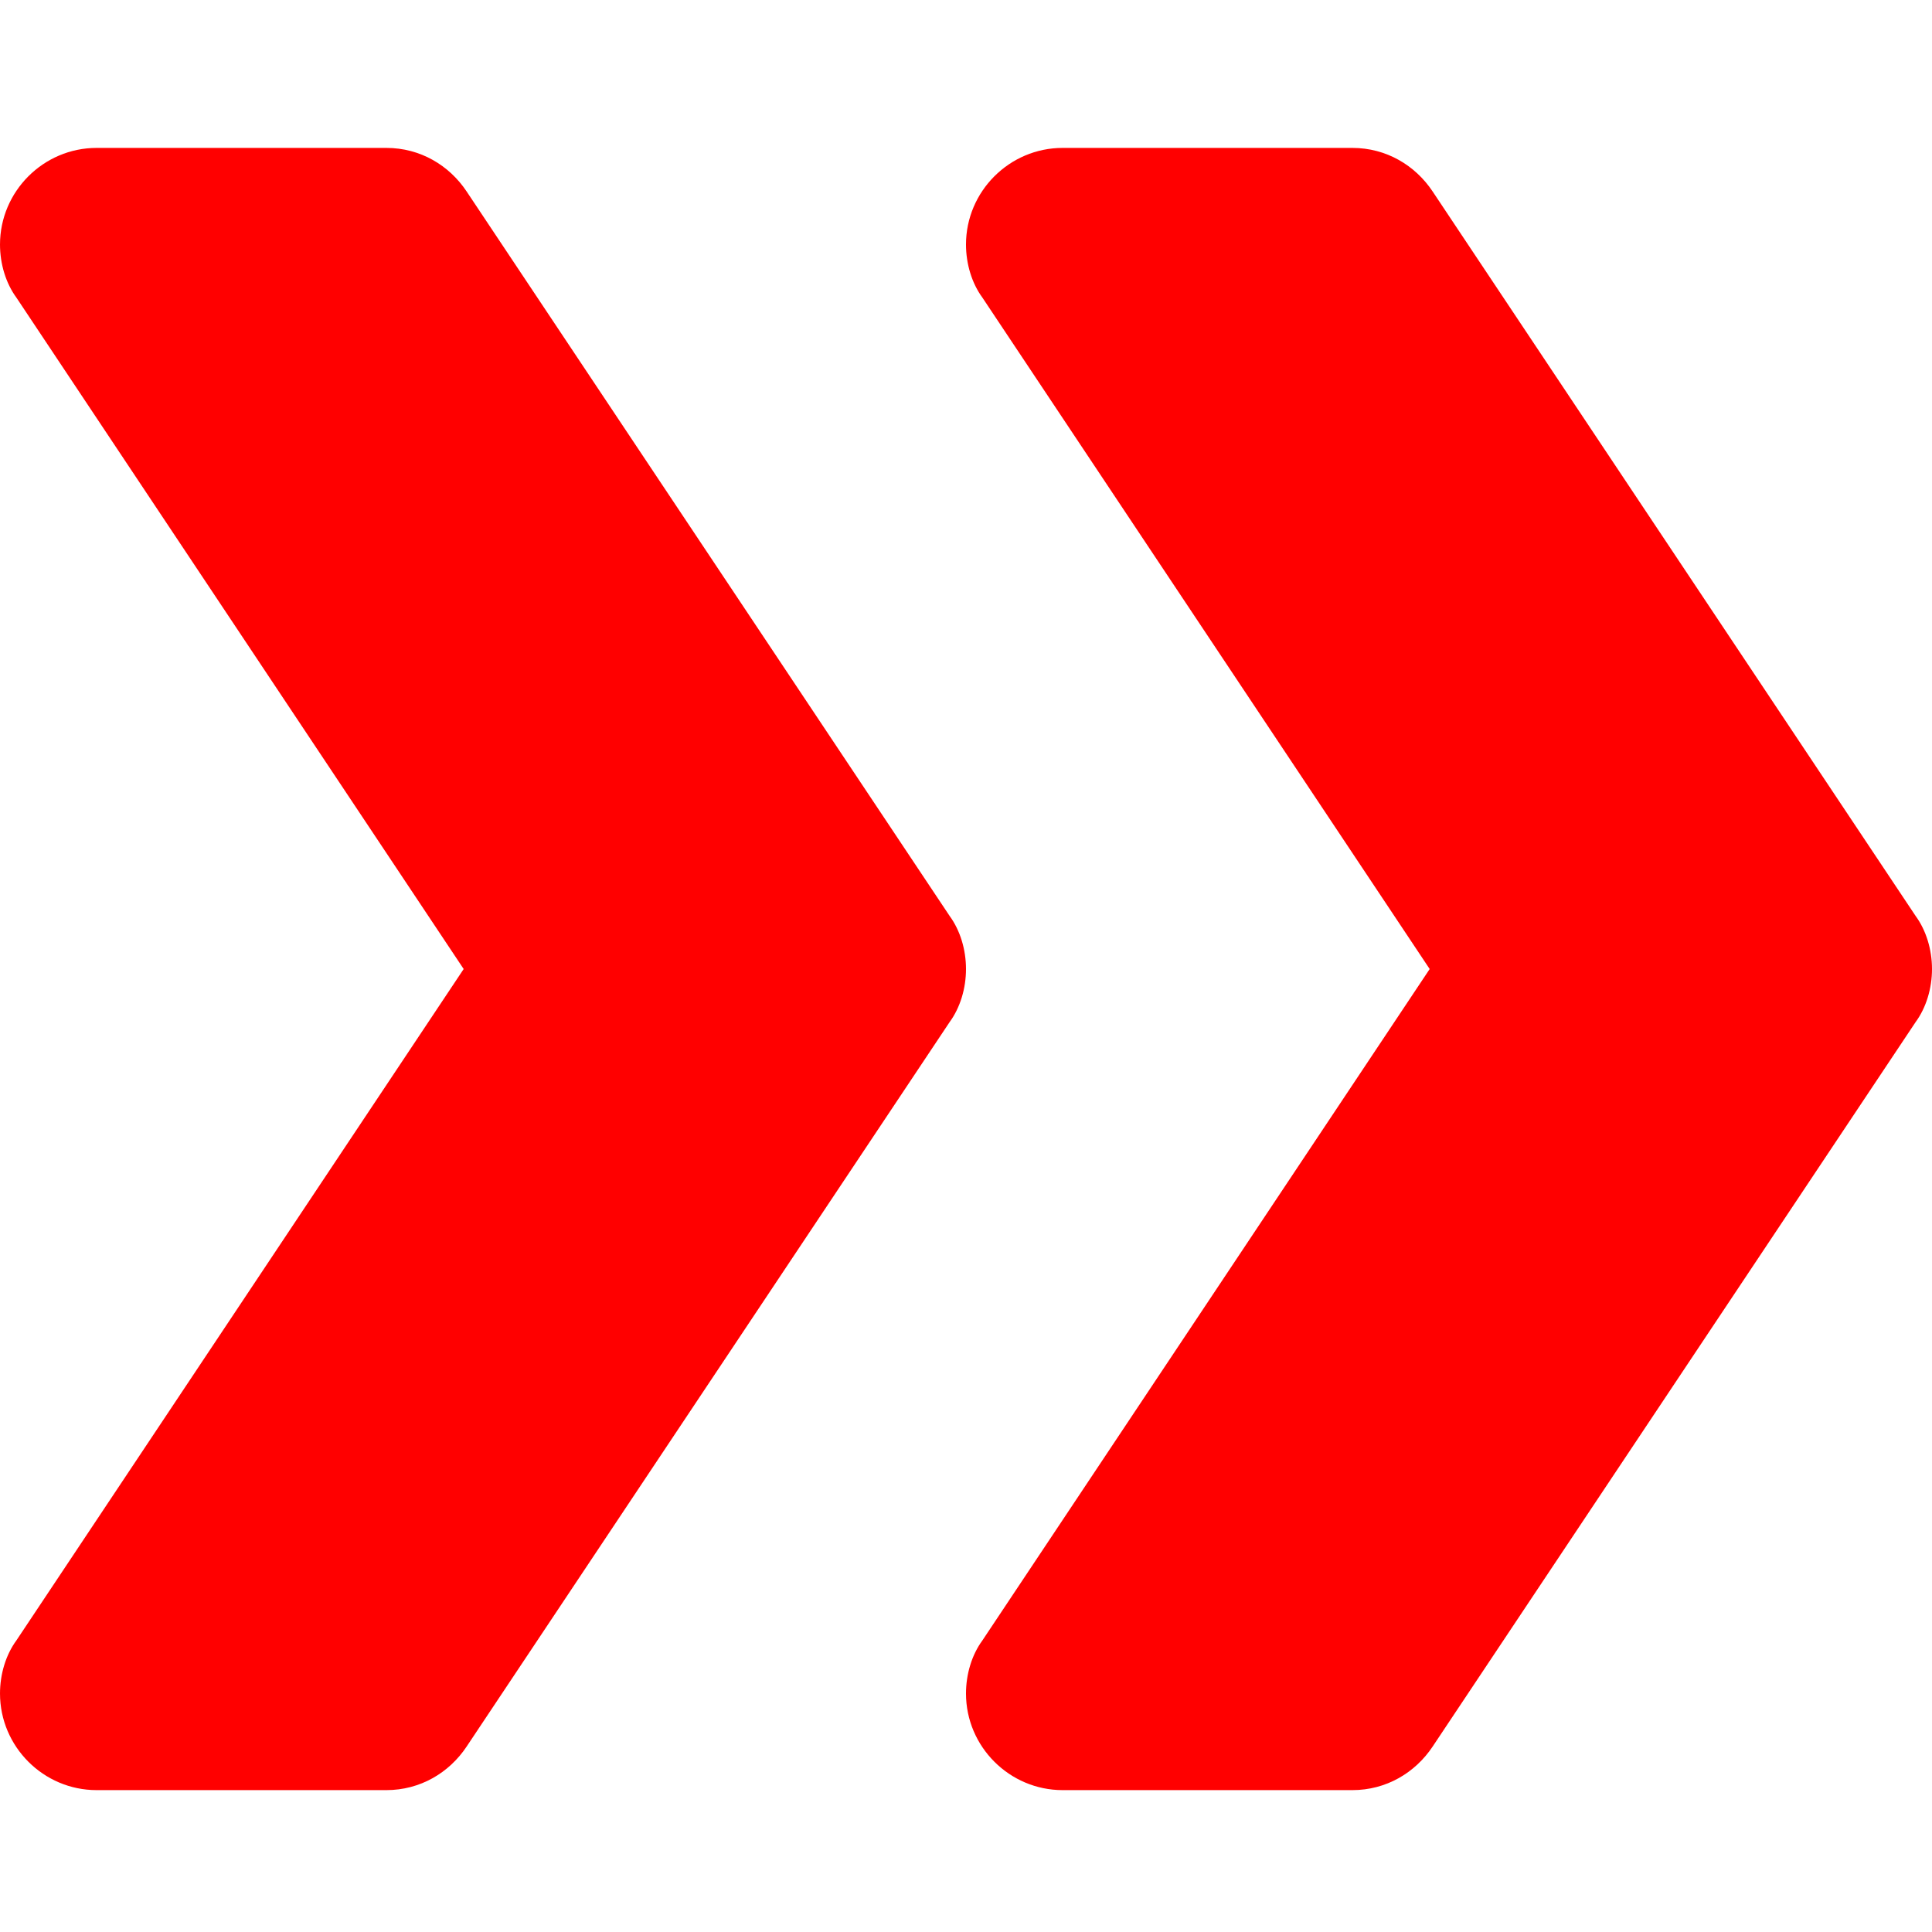
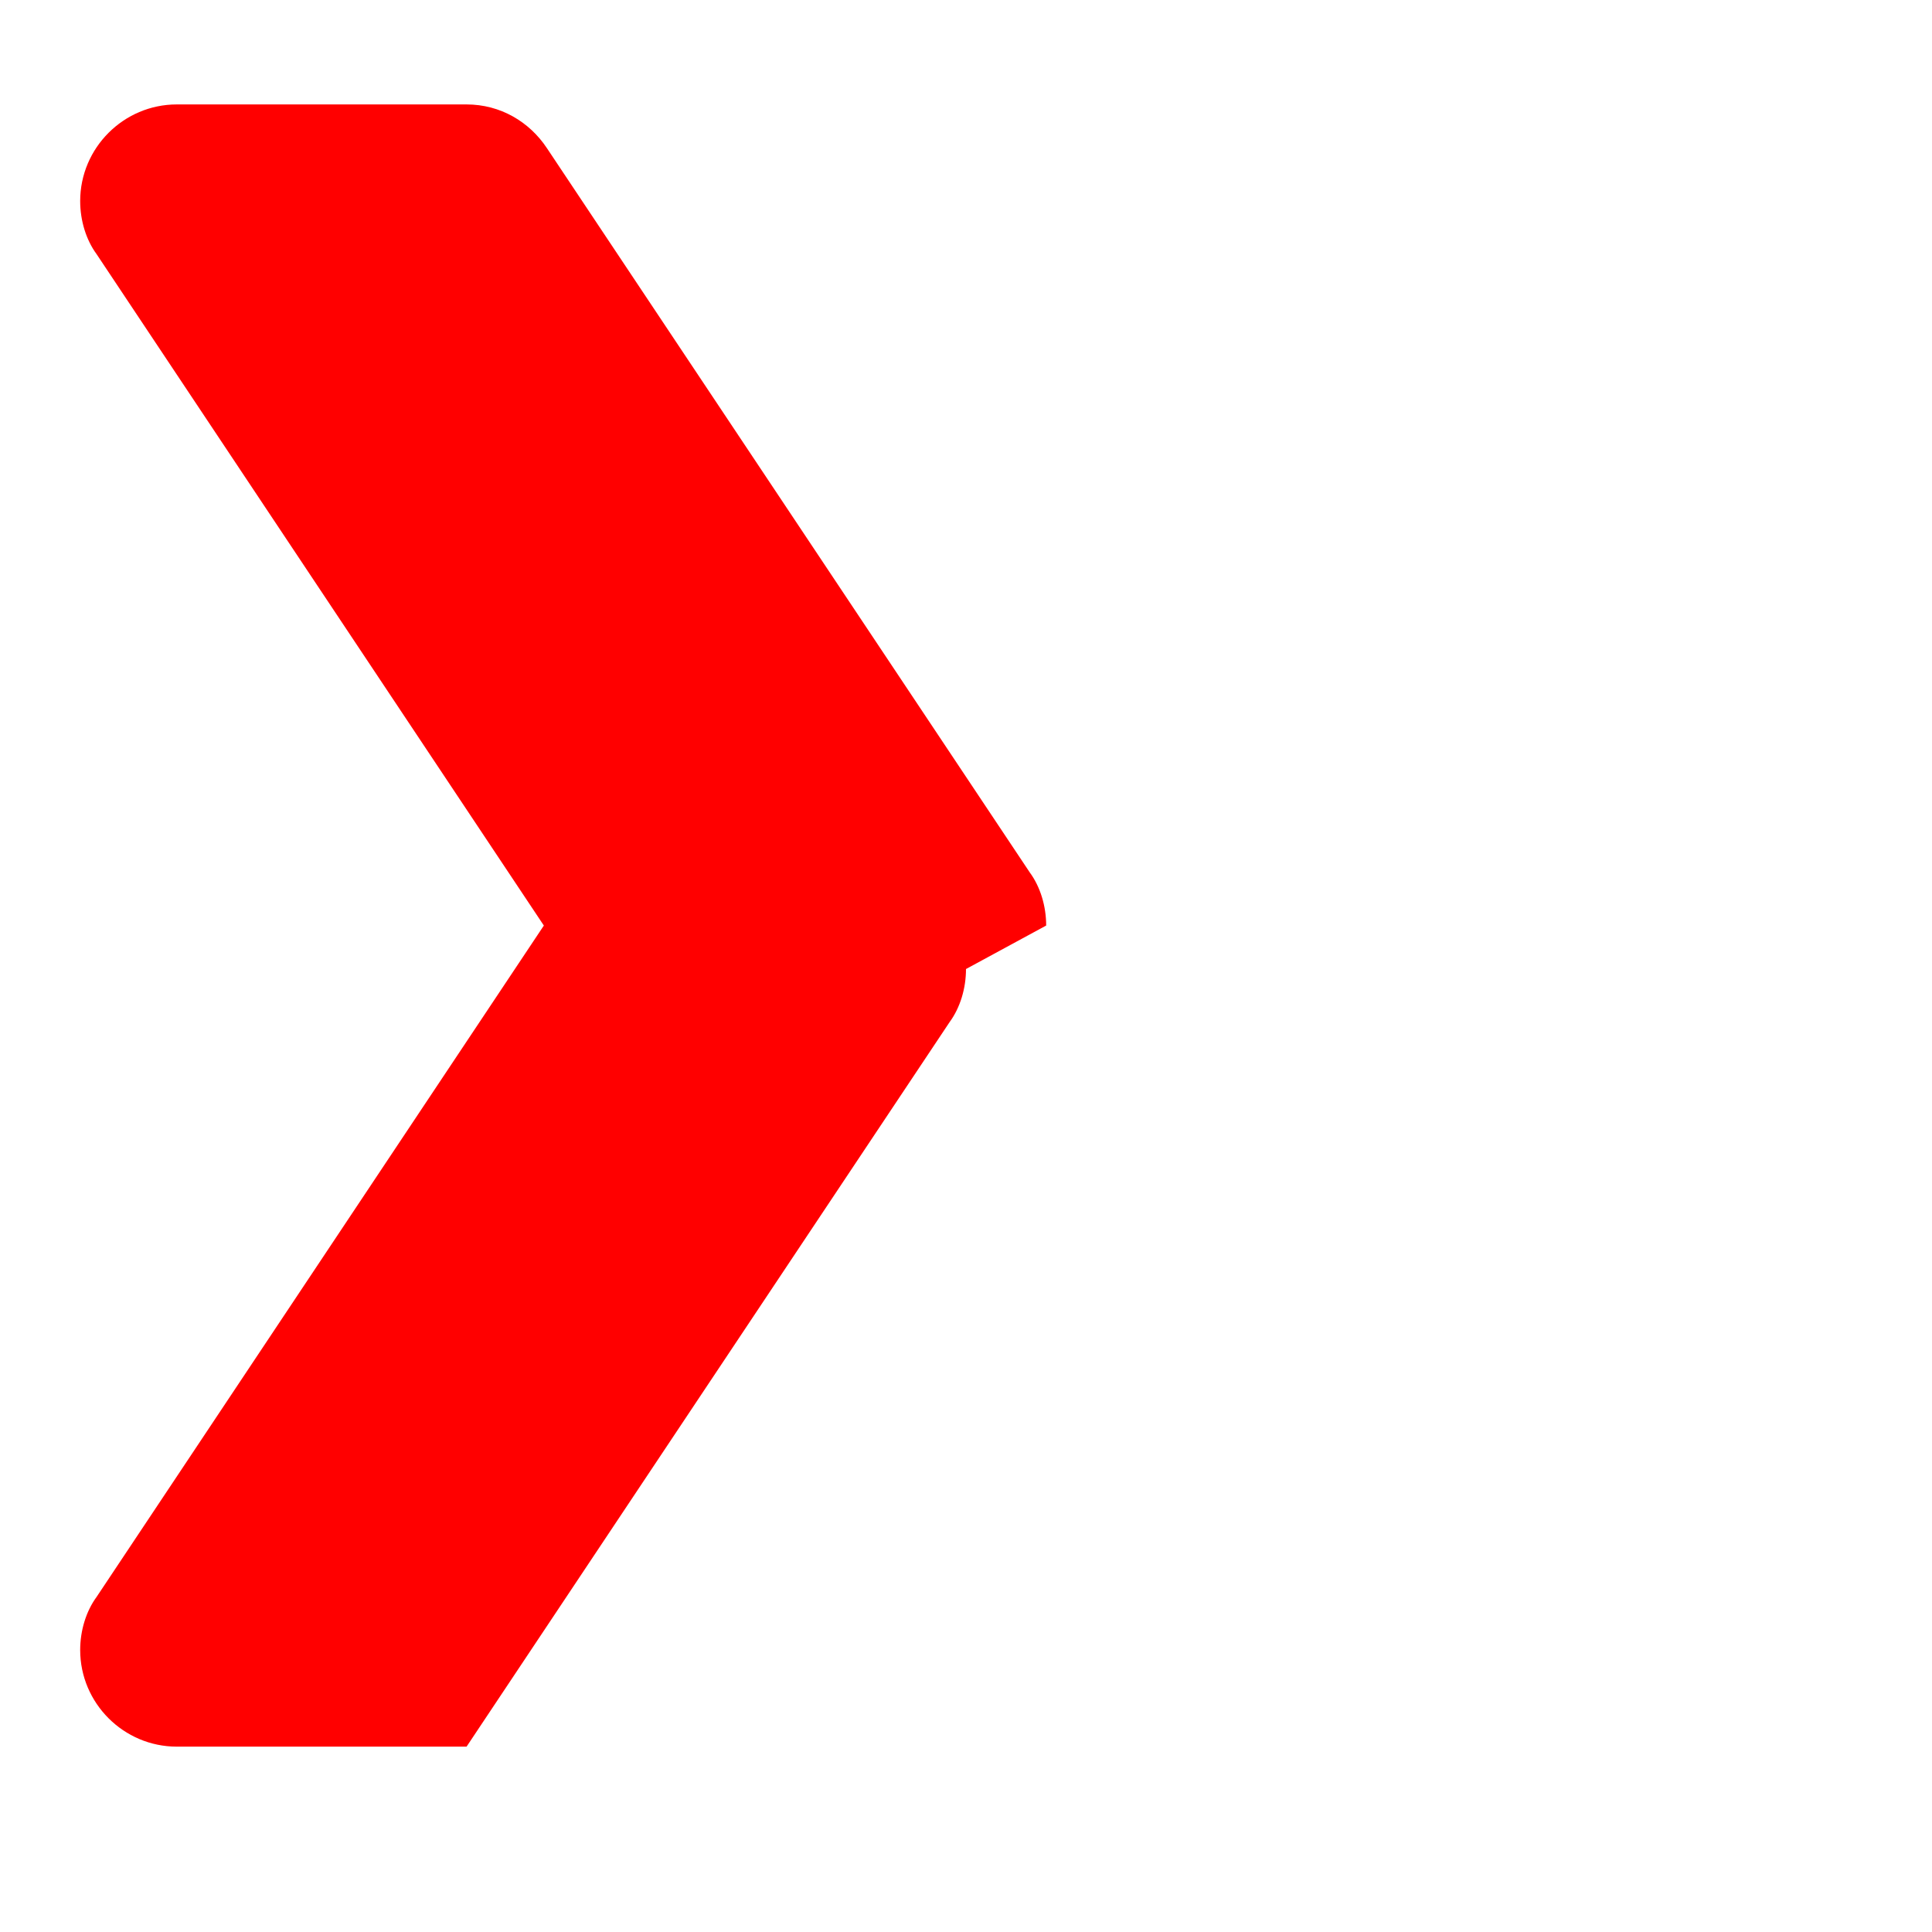
<svg xmlns="http://www.w3.org/2000/svg" height="426pt" viewBox="0 -32 426.667 426" width="426pt">
-   <path fill="#ff0000" d="m213.332 181.668c0 4.266-1.277 8.531-3.625 11.73l-106.668 160c-3.84 5.762-10.238 9.602-17.707 9.602h-64c-11.73 0-21.332-9.602-21.332-21.332 0-4.27 1.281-8.535 3.625-11.734l98.773-148.266-98.773-148.27c-2.344-3.199-3.625-7.465-3.625-11.73 0-11.734 9.602-21.336 21.332-21.336h64c7.469 0 13.867 3.84 17.707 9.602l106.668 160c2.348 3.199 3.625 7.465 3.625 11.734zm0 0" />
-   <path fill="#ff0000" d="m426.668 181.668c0 4.266-1.281 8.531-3.629 11.73l-106.664 160c-3.84 5.762-10.242 9.602-17.707 9.602h-64c-11.734 0-21.336-9.602-21.336-21.332 0-4.27 1.281-8.535 3.629-11.734l98.773-148.266-98.773-148.27c-2.348-3.199-3.629-7.465-3.629-11.73 0-11.734 9.602-21.336 21.336-21.336h64c7.465 0 13.867 3.84 17.707 9.602l106.664 160c2.348 3.199 3.629 7.465 3.629 11.734zm0 0" />
+   <path fill="#ff0000" d="m213.332 181.668c0 4.266-1.277 8.531-3.625 11.73l-106.668 160h-64c-11.73 0-21.332-9.602-21.332-21.332 0-4.27 1.281-8.535 3.625-11.734l98.773-148.266-98.773-148.27c-2.344-3.199-3.625-7.465-3.625-11.73 0-11.734 9.602-21.336 21.332-21.336h64c7.469 0 13.867 3.84 17.707 9.602l106.668 160c2.348 3.199 3.625 7.465 3.625 11.734zm0 0" />
</svg>